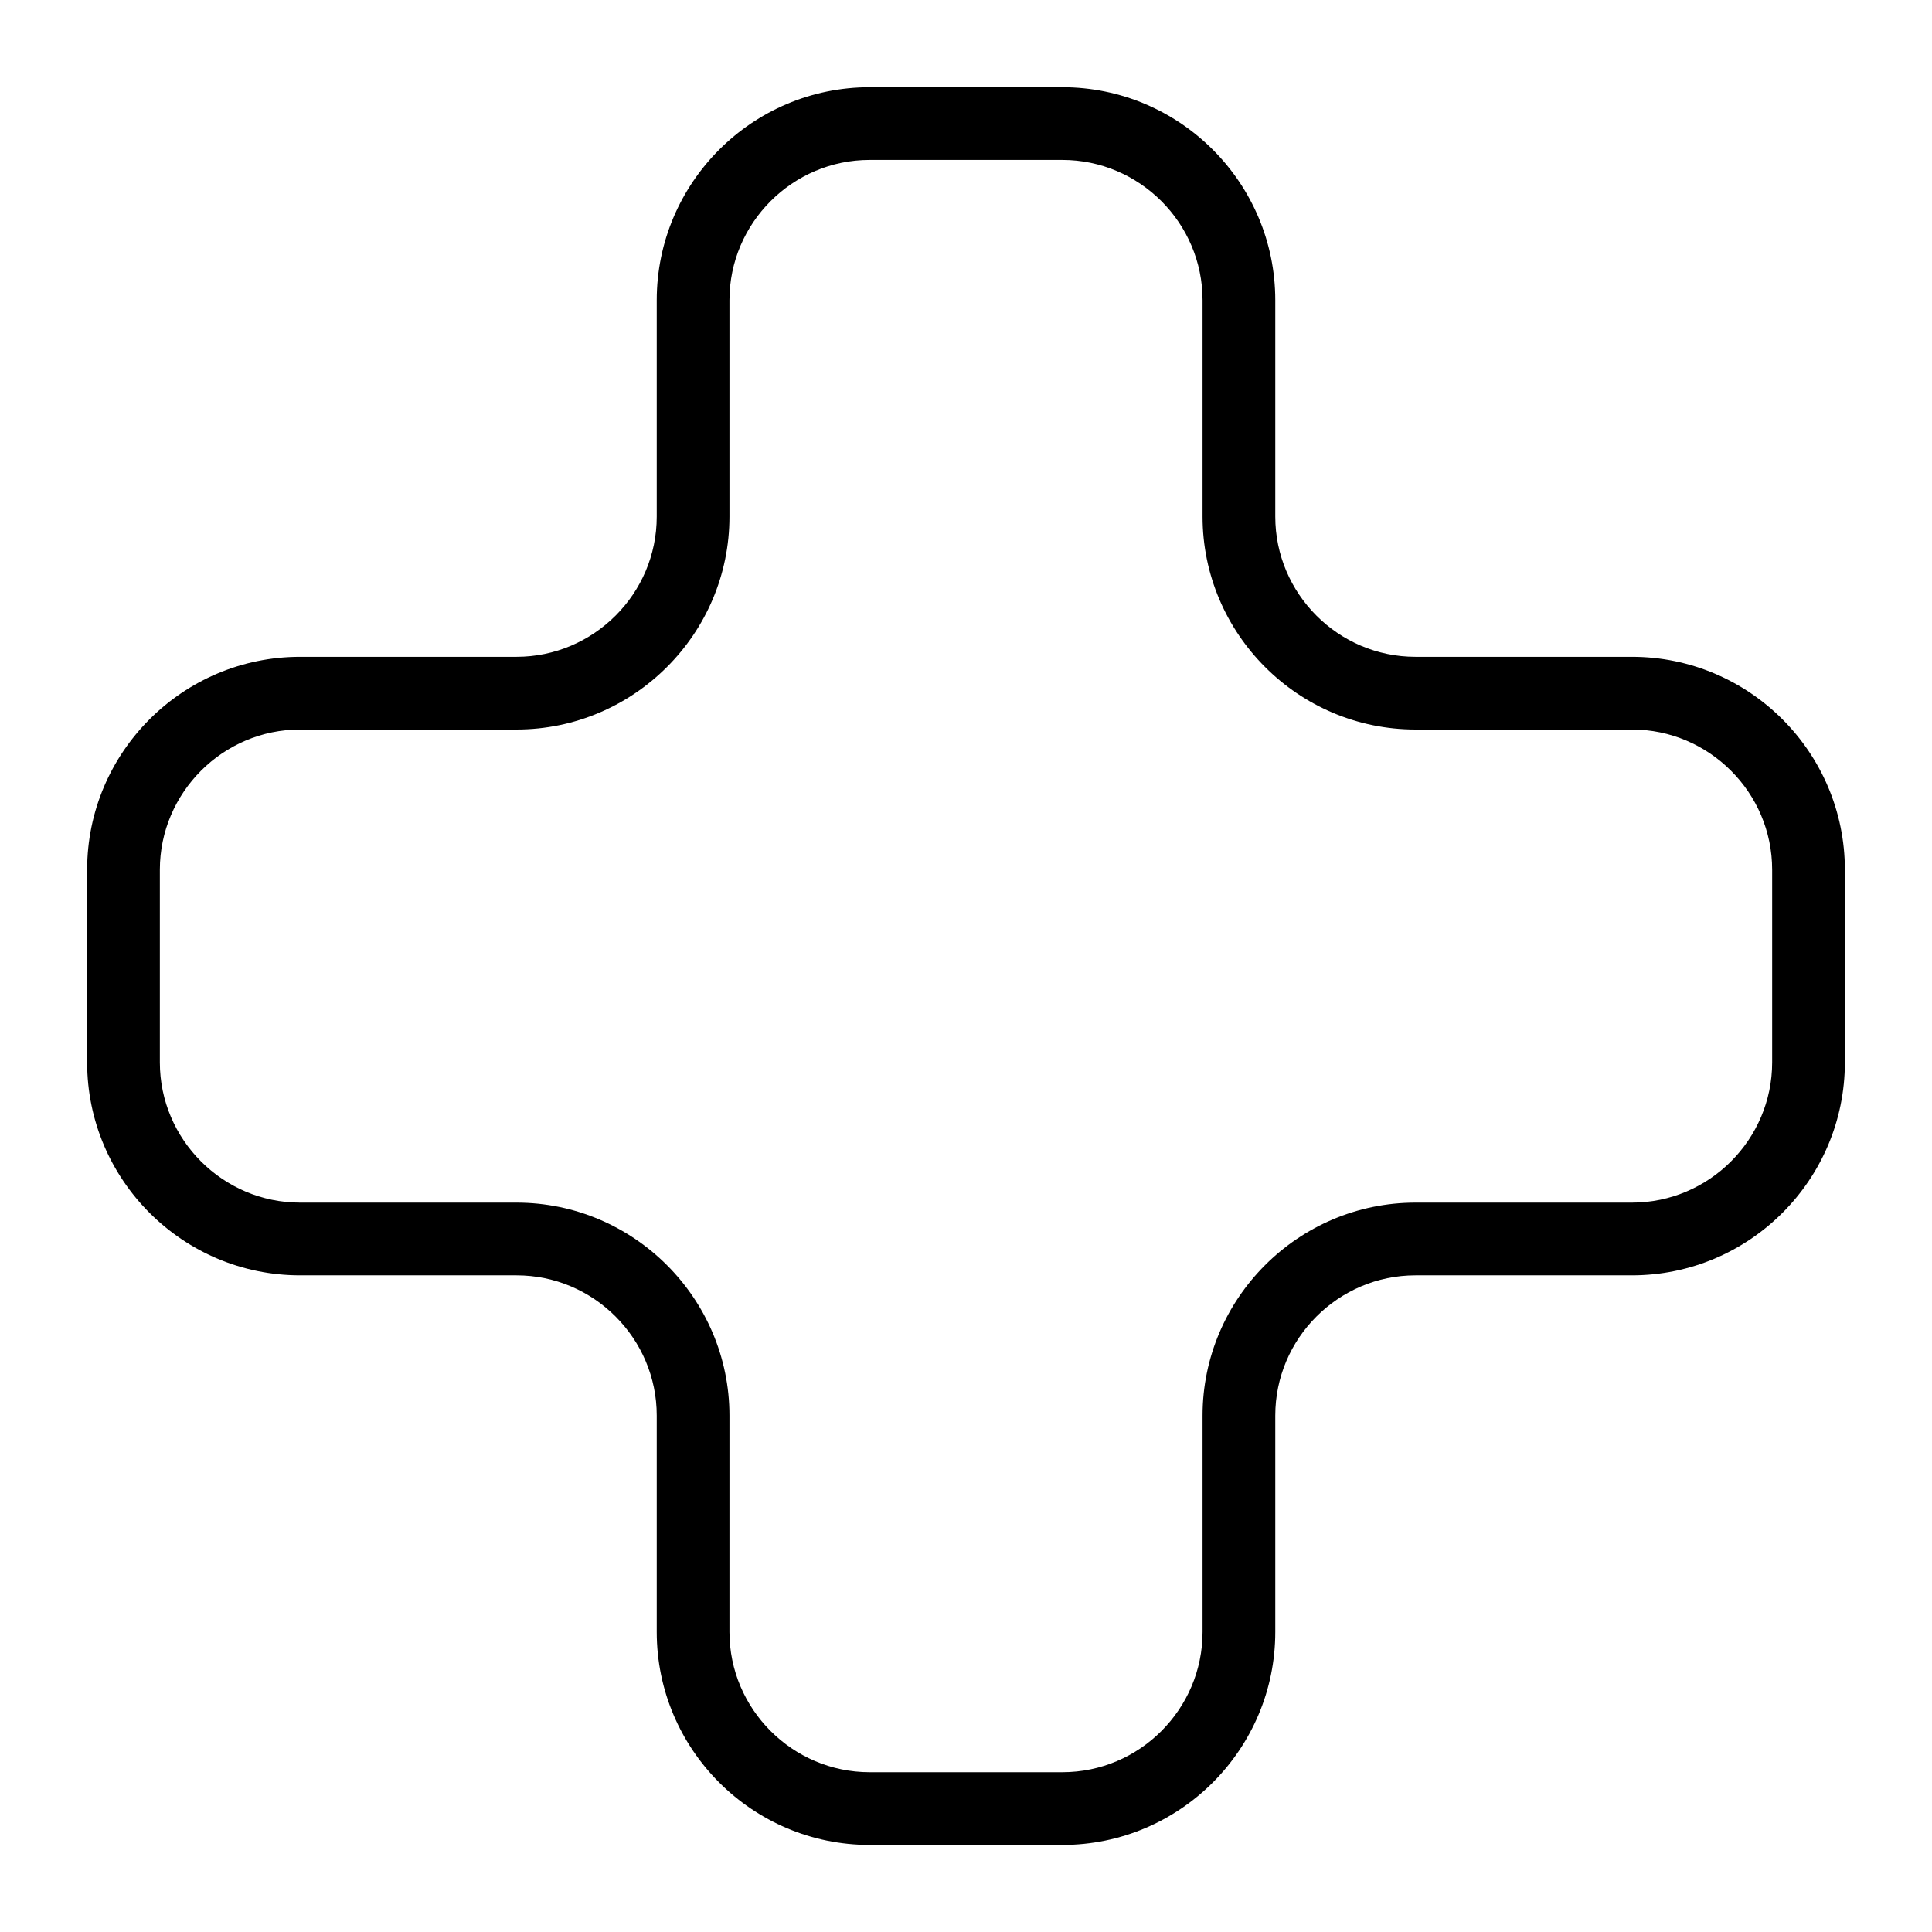
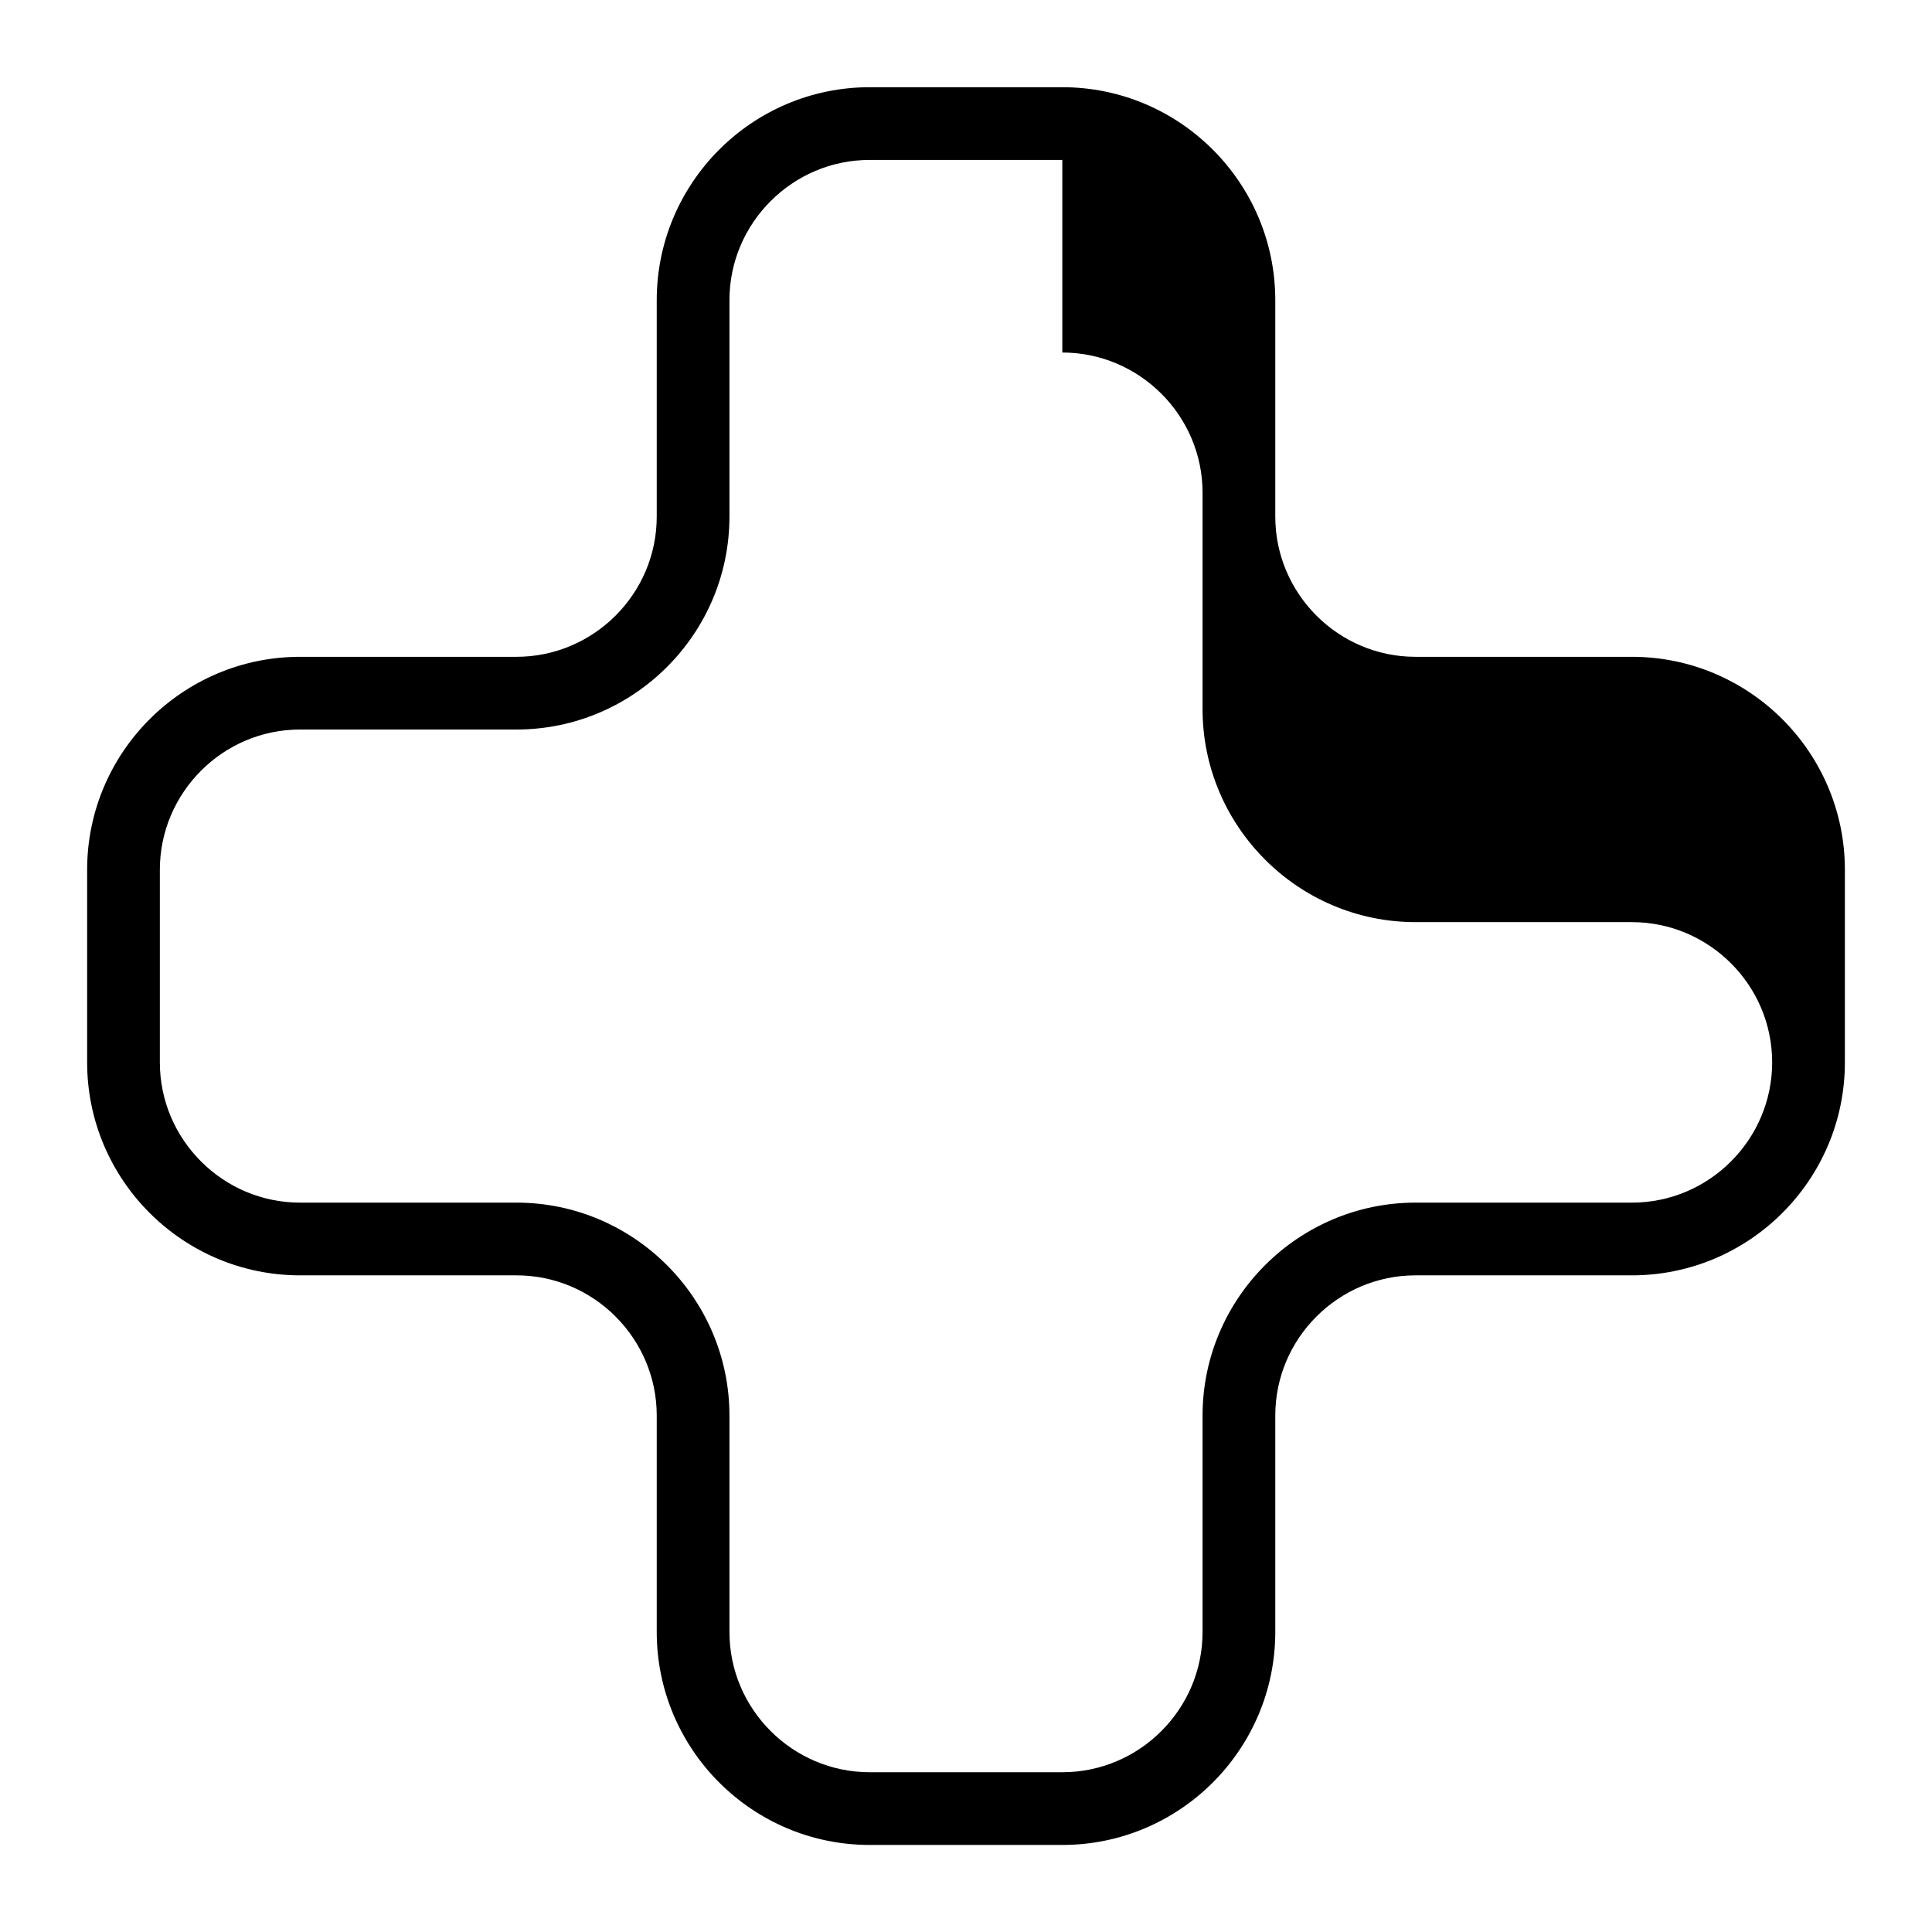
<svg xmlns="http://www.w3.org/2000/svg" fill="#000000" width="800px" height="800px" version="1.1" viewBox="144 144 512 512">
-   <path d="m374.48 167.11h51.043c15.555 0 29.668 6.332 39.887 16.551s16.551 24.336 16.551 39.887v57.344c0 10.219 4.172 19.512 10.914 26.254 6.727 6.742 16.02 10.914 26.254 10.914h57.344c15.555 0 29.656 6.332 39.887 16.551 10.219 10.219 16.551 24.336 16.551 39.887v51.043c0 15.555-6.332 29.668-16.551 39.887s-24.336 16.551-39.887 16.551h-57.344c-10.219 0-19.512 4.172-26.254 10.914-6.742 6.727-10.914 16.02-10.914 26.254v57.344c0 15.555-6.332 29.656-16.551 39.887-10.219 10.219-24.336 16.551-39.887 16.551h-51.043c-15.555 0-29.668-6.332-39.887-16.551s-16.551-24.336-16.551-39.887v-57.344c0-10.219-4.172-19.512-10.914-26.254-6.727-6.742-16.02-10.914-26.254-10.914h-57.344c-15.555 0-29.656-6.332-39.887-16.551-10.219-10.219-16.551-24.336-16.551-39.887v-51.043c0-15.555 6.332-29.668 16.551-39.887s24.336-16.551 39.887-16.551h57.344c10.219 0 19.512-4.172 26.254-10.914 6.742-6.727 10.914-16.02 10.914-26.254v-57.344c0-15.555 6.332-29.656 16.551-39.887 10.219-10.219 24.336-16.551 39.887-16.551zm51.043 19.27h-51.043c-10.234 0-19.512 4.172-26.254 10.914-6.742 6.742-10.914 16.02-10.914 26.254v57.344c0 15.539-6.332 29.656-16.566 39.871-10.219 10.219-24.336 16.566-39.871 16.566h-57.344c-10.234 0-19.512 4.172-26.254 10.914-6.727 6.742-10.914 16.02-10.914 26.254v51.043c0 10.234 4.172 19.512 10.914 26.254 6.742 6.742 16.02 10.914 26.254 10.914h57.344c15.539 0 29.656 6.348 39.871 16.566 10.219 10.219 16.566 24.336 16.566 39.871v57.344c0 10.234 4.172 19.512 10.914 26.254 6.727 6.727 16.02 10.914 26.254 10.914h51.043c10.234 0 19.527-4.172 26.254-10.914 6.742-6.742 10.914-16.02 10.914-26.254v-57.344c0-15.539 6.348-29.656 16.566-39.871 10.219-10.219 24.336-16.566 39.871-16.566h57.344c10.234 0 19.512-4.172 26.254-10.914 6.727-6.727 10.914-16.02 10.914-26.254v-51.043c0-10.234-4.172-19.527-10.914-26.254-6.742-6.742-16.02-10.914-26.254-10.914h-57.344c-15.539 0-29.656-6.332-39.871-16.566-10.219-10.219-16.566-24.336-16.566-39.871v-57.344c0-10.234-4.172-19.512-10.914-26.254-6.742-6.727-16.02-10.914-26.254-10.914z" />
+   <path d="m374.48 167.11h51.043c15.555 0 29.668 6.332 39.887 16.551s16.551 24.336 16.551 39.887v57.344c0 10.219 4.172 19.512 10.914 26.254 6.727 6.742 16.02 10.914 26.254 10.914h57.344c15.555 0 29.656 6.332 39.887 16.551 10.219 10.219 16.551 24.336 16.551 39.887v51.043c0 15.555-6.332 29.668-16.551 39.887s-24.336 16.551-39.887 16.551h-57.344c-10.219 0-19.512 4.172-26.254 10.914-6.742 6.727-10.914 16.02-10.914 26.254v57.344c0 15.555-6.332 29.656-16.551 39.887-10.219 10.219-24.336 16.551-39.887 16.551h-51.043c-15.555 0-29.668-6.332-39.887-16.551s-16.551-24.336-16.551-39.887v-57.344c0-10.219-4.172-19.512-10.914-26.254-6.727-6.742-16.02-10.914-26.254-10.914h-57.344c-15.555 0-29.656-6.332-39.887-16.551-10.219-10.219-16.551-24.336-16.551-39.887v-51.043c0-15.555 6.332-29.668 16.551-39.887s24.336-16.551 39.887-16.551h57.344c10.219 0 19.512-4.172 26.254-10.914 6.742-6.727 10.914-16.02 10.914-26.254v-57.344c0-15.555 6.332-29.656 16.551-39.887 10.219-10.219 24.336-16.551 39.887-16.551zm51.043 19.27h-51.043c-10.234 0-19.512 4.172-26.254 10.914-6.742 6.742-10.914 16.02-10.914 26.254v57.344c0 15.539-6.332 29.656-16.566 39.871-10.219 10.219-24.336 16.566-39.871 16.566h-57.344c-10.234 0-19.512 4.172-26.254 10.914-6.727 6.742-10.914 16.02-10.914 26.254v51.043c0 10.234 4.172 19.512 10.914 26.254 6.742 6.742 16.02 10.914 26.254 10.914h57.344c15.539 0 29.656 6.348 39.871 16.566 10.219 10.219 16.566 24.336 16.566 39.871v57.344c0 10.234 4.172 19.512 10.914 26.254 6.727 6.727 16.02 10.914 26.254 10.914h51.043c10.234 0 19.527-4.172 26.254-10.914 6.742-6.742 10.914-16.02 10.914-26.254v-57.344c0-15.539 6.348-29.656 16.566-39.871 10.219-10.219 24.336-16.566 39.871-16.566h57.344c10.234 0 19.512-4.172 26.254-10.914 6.727-6.727 10.914-16.02 10.914-26.254c0-10.234-4.172-19.527-10.914-26.254-6.742-6.742-16.02-10.914-26.254-10.914h-57.344c-15.539 0-29.656-6.332-39.871-16.566-10.219-10.219-16.566-24.336-16.566-39.871v-57.344c0-10.234-4.172-19.512-10.914-26.254-6.742-6.727-16.02-10.914-26.254-10.914z" />
</svg>